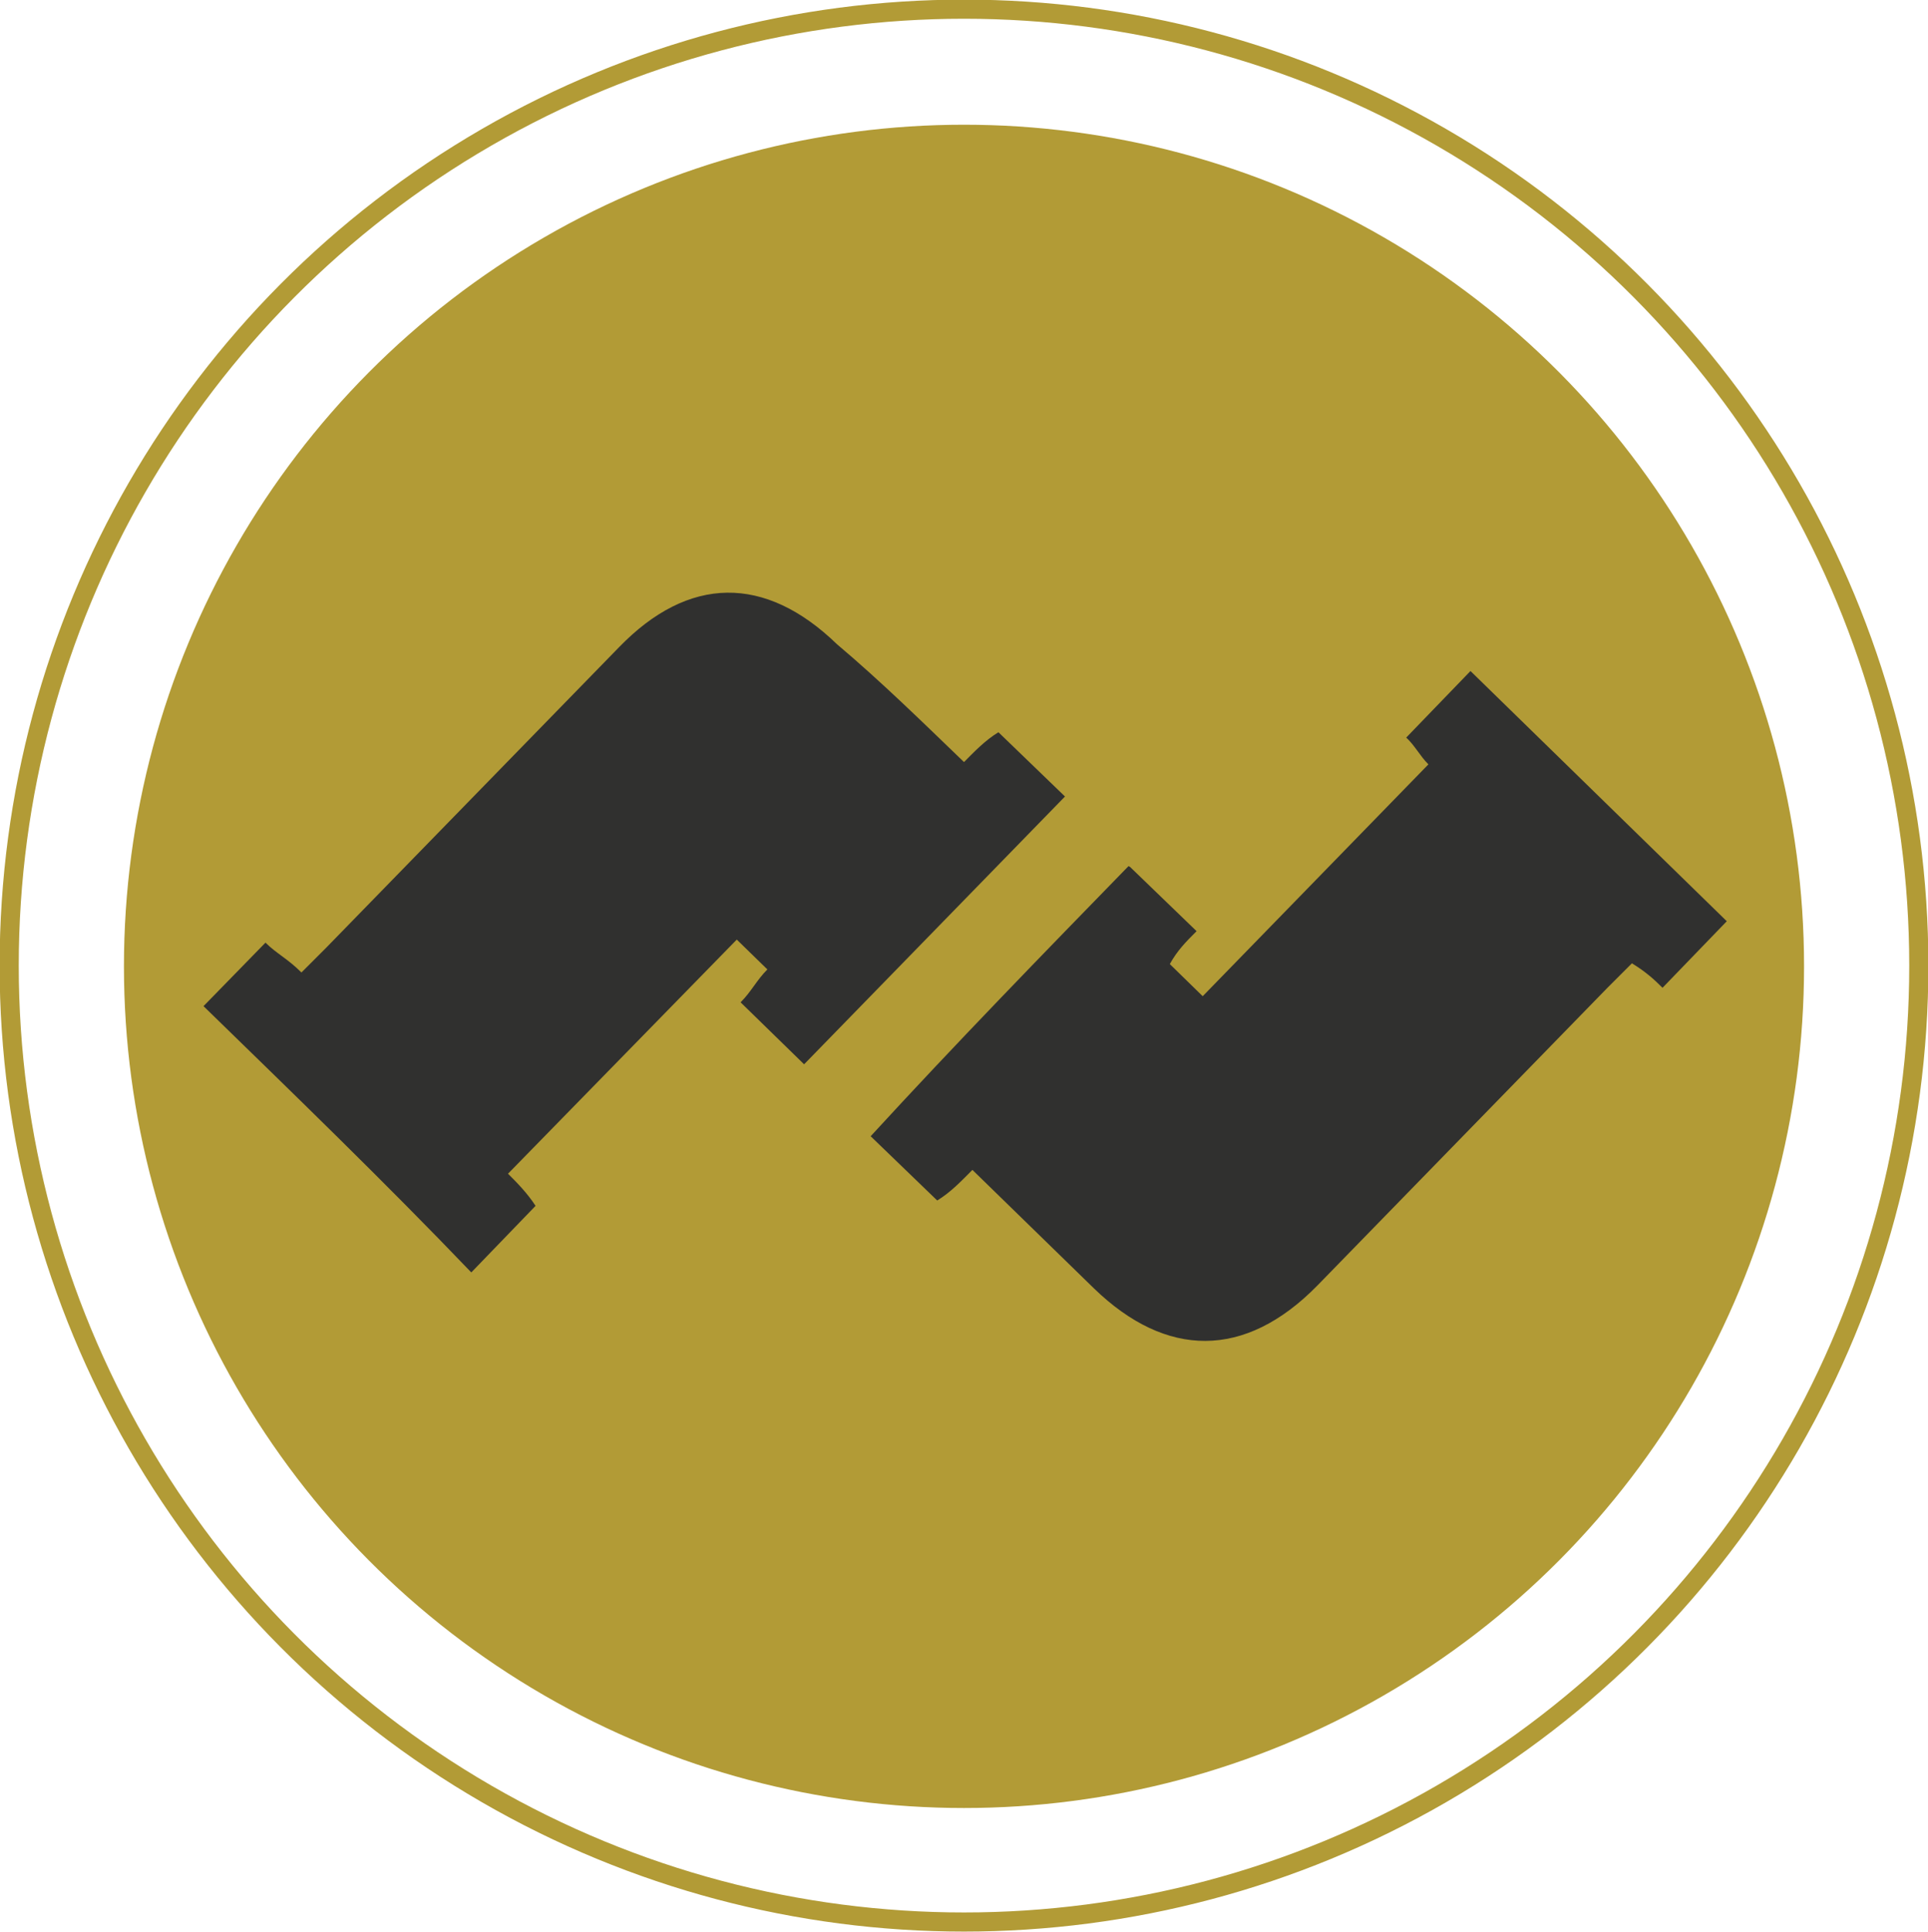
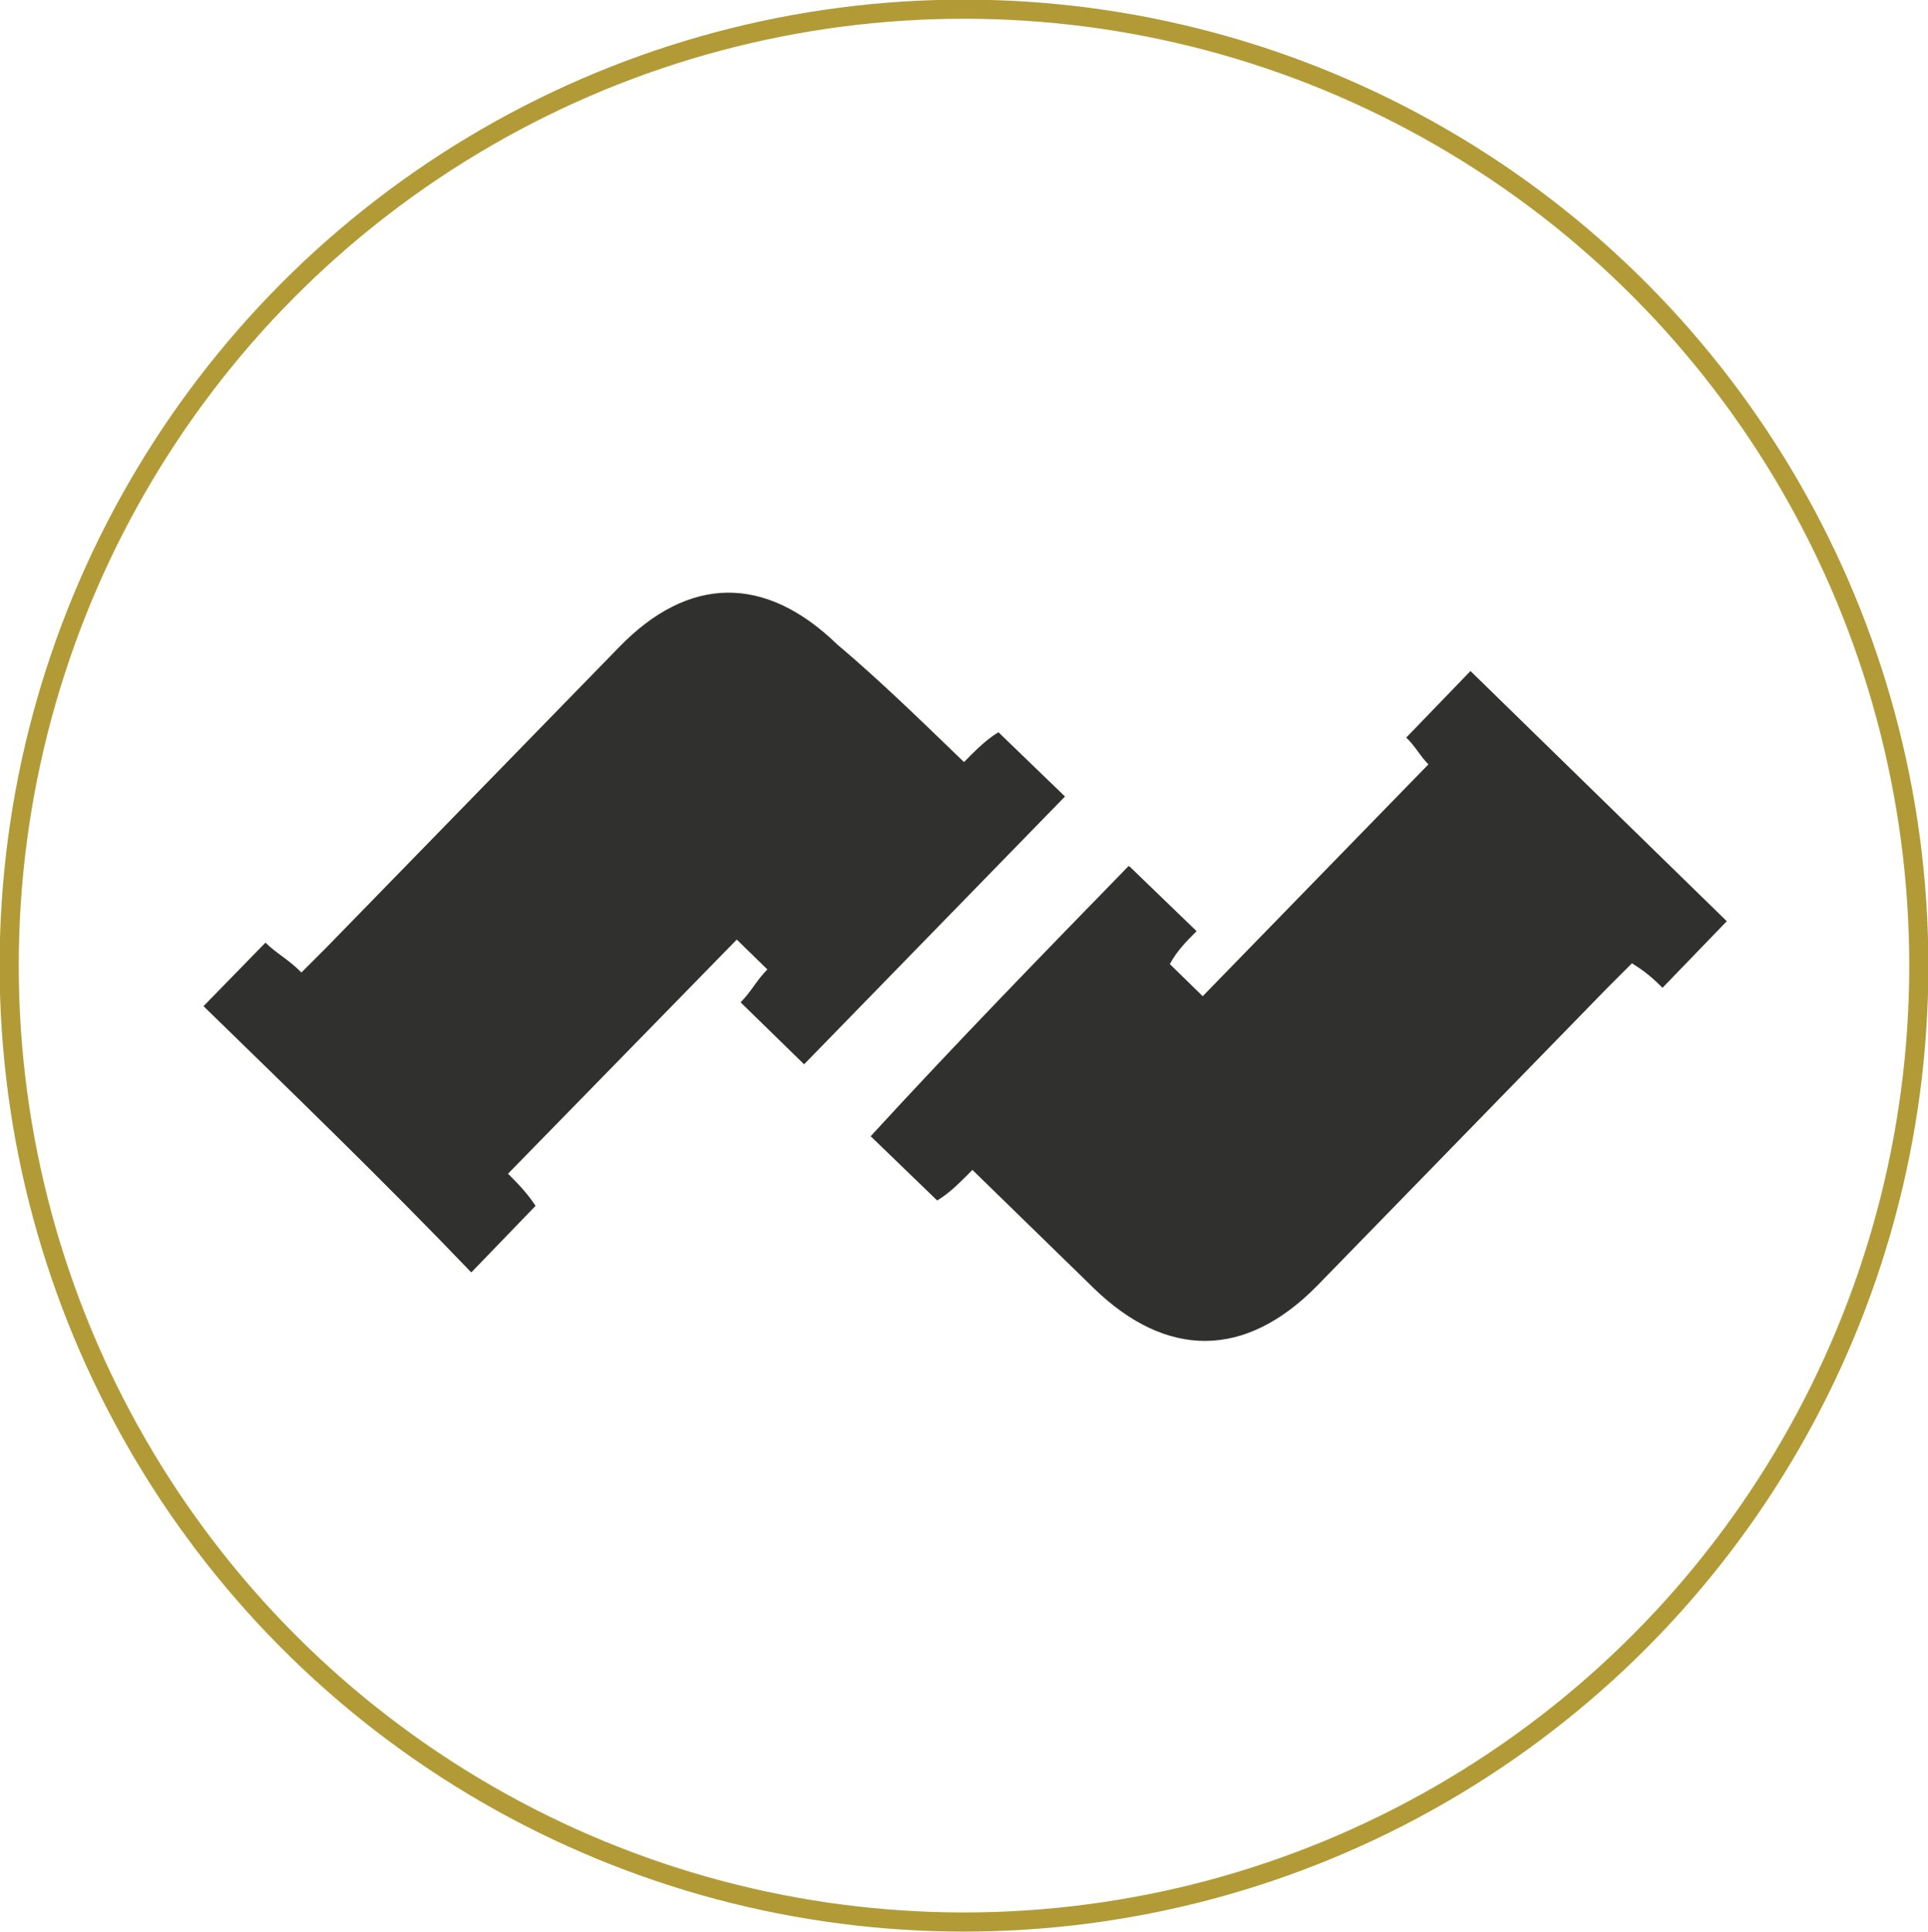
<svg xmlns="http://www.w3.org/2000/svg" id="Layer_2" viewBox="0 0 25.2 25.25">
  <defs>
    <style>.cls-1{fill:#b29b36;stroke-width:.5px;}.cls-1,.cls-2{stroke:#b29b36;stroke-miterlimit:10;}.cls-3{fill:#30302f;}.cls-2{fill:none;stroke-width:.25px;}</style>
  </defs>
  <g id="Layer_1-2">
    <g>
      <g>
        <ellipse class="cls-2" cx="12.6" cy="12.62" rx="12.48" ry="12.5" />
-         <ellipse class="cls-1" cx="12.6" cy="12.63" rx="10.73" ry="10.75" />
      </g>
      <g>
        <path class="cls-3" d="M12.59,9.97c.14-.14,.28-.29,.46-.4l.87,.84-3.41,3.5-.83-.81c.14-.14,.21-.29,.35-.43l-.4-.39-2.99,3.06c.11,.11,.25,.25,.36,.42l-.84,.87c-1.15-1.2-2.31-2.32-3.5-3.48l.81-.83c.14,.14,.29,.21,.47,.39l.32-.32,3.83-3.93c.91-.94,1.91-.95,2.85-.04,.58,.49,1.12,1.02,1.66,1.54Z" />
        <path class="cls-3" d="M14.77,11.33l.87,.84c-.14,.14-.25,.25-.35,.43l.43,.42,2.95-3.03c-.11-.11-.18-.25-.29-.35l.84-.87,3.35,3.27-.84,.87c-.11-.11-.22-.21-.4-.32l-.32,.32-3.79,3.89c-.95,.97-1.98,.95-2.92,.04l-1.59-1.55c-.14,.14-.28,.29-.46,.4l-.87-.84c1.12-1.22,2.25-2.38,3.37-3.53Z" />
      </g>
    </g>
  </g>
</svg>